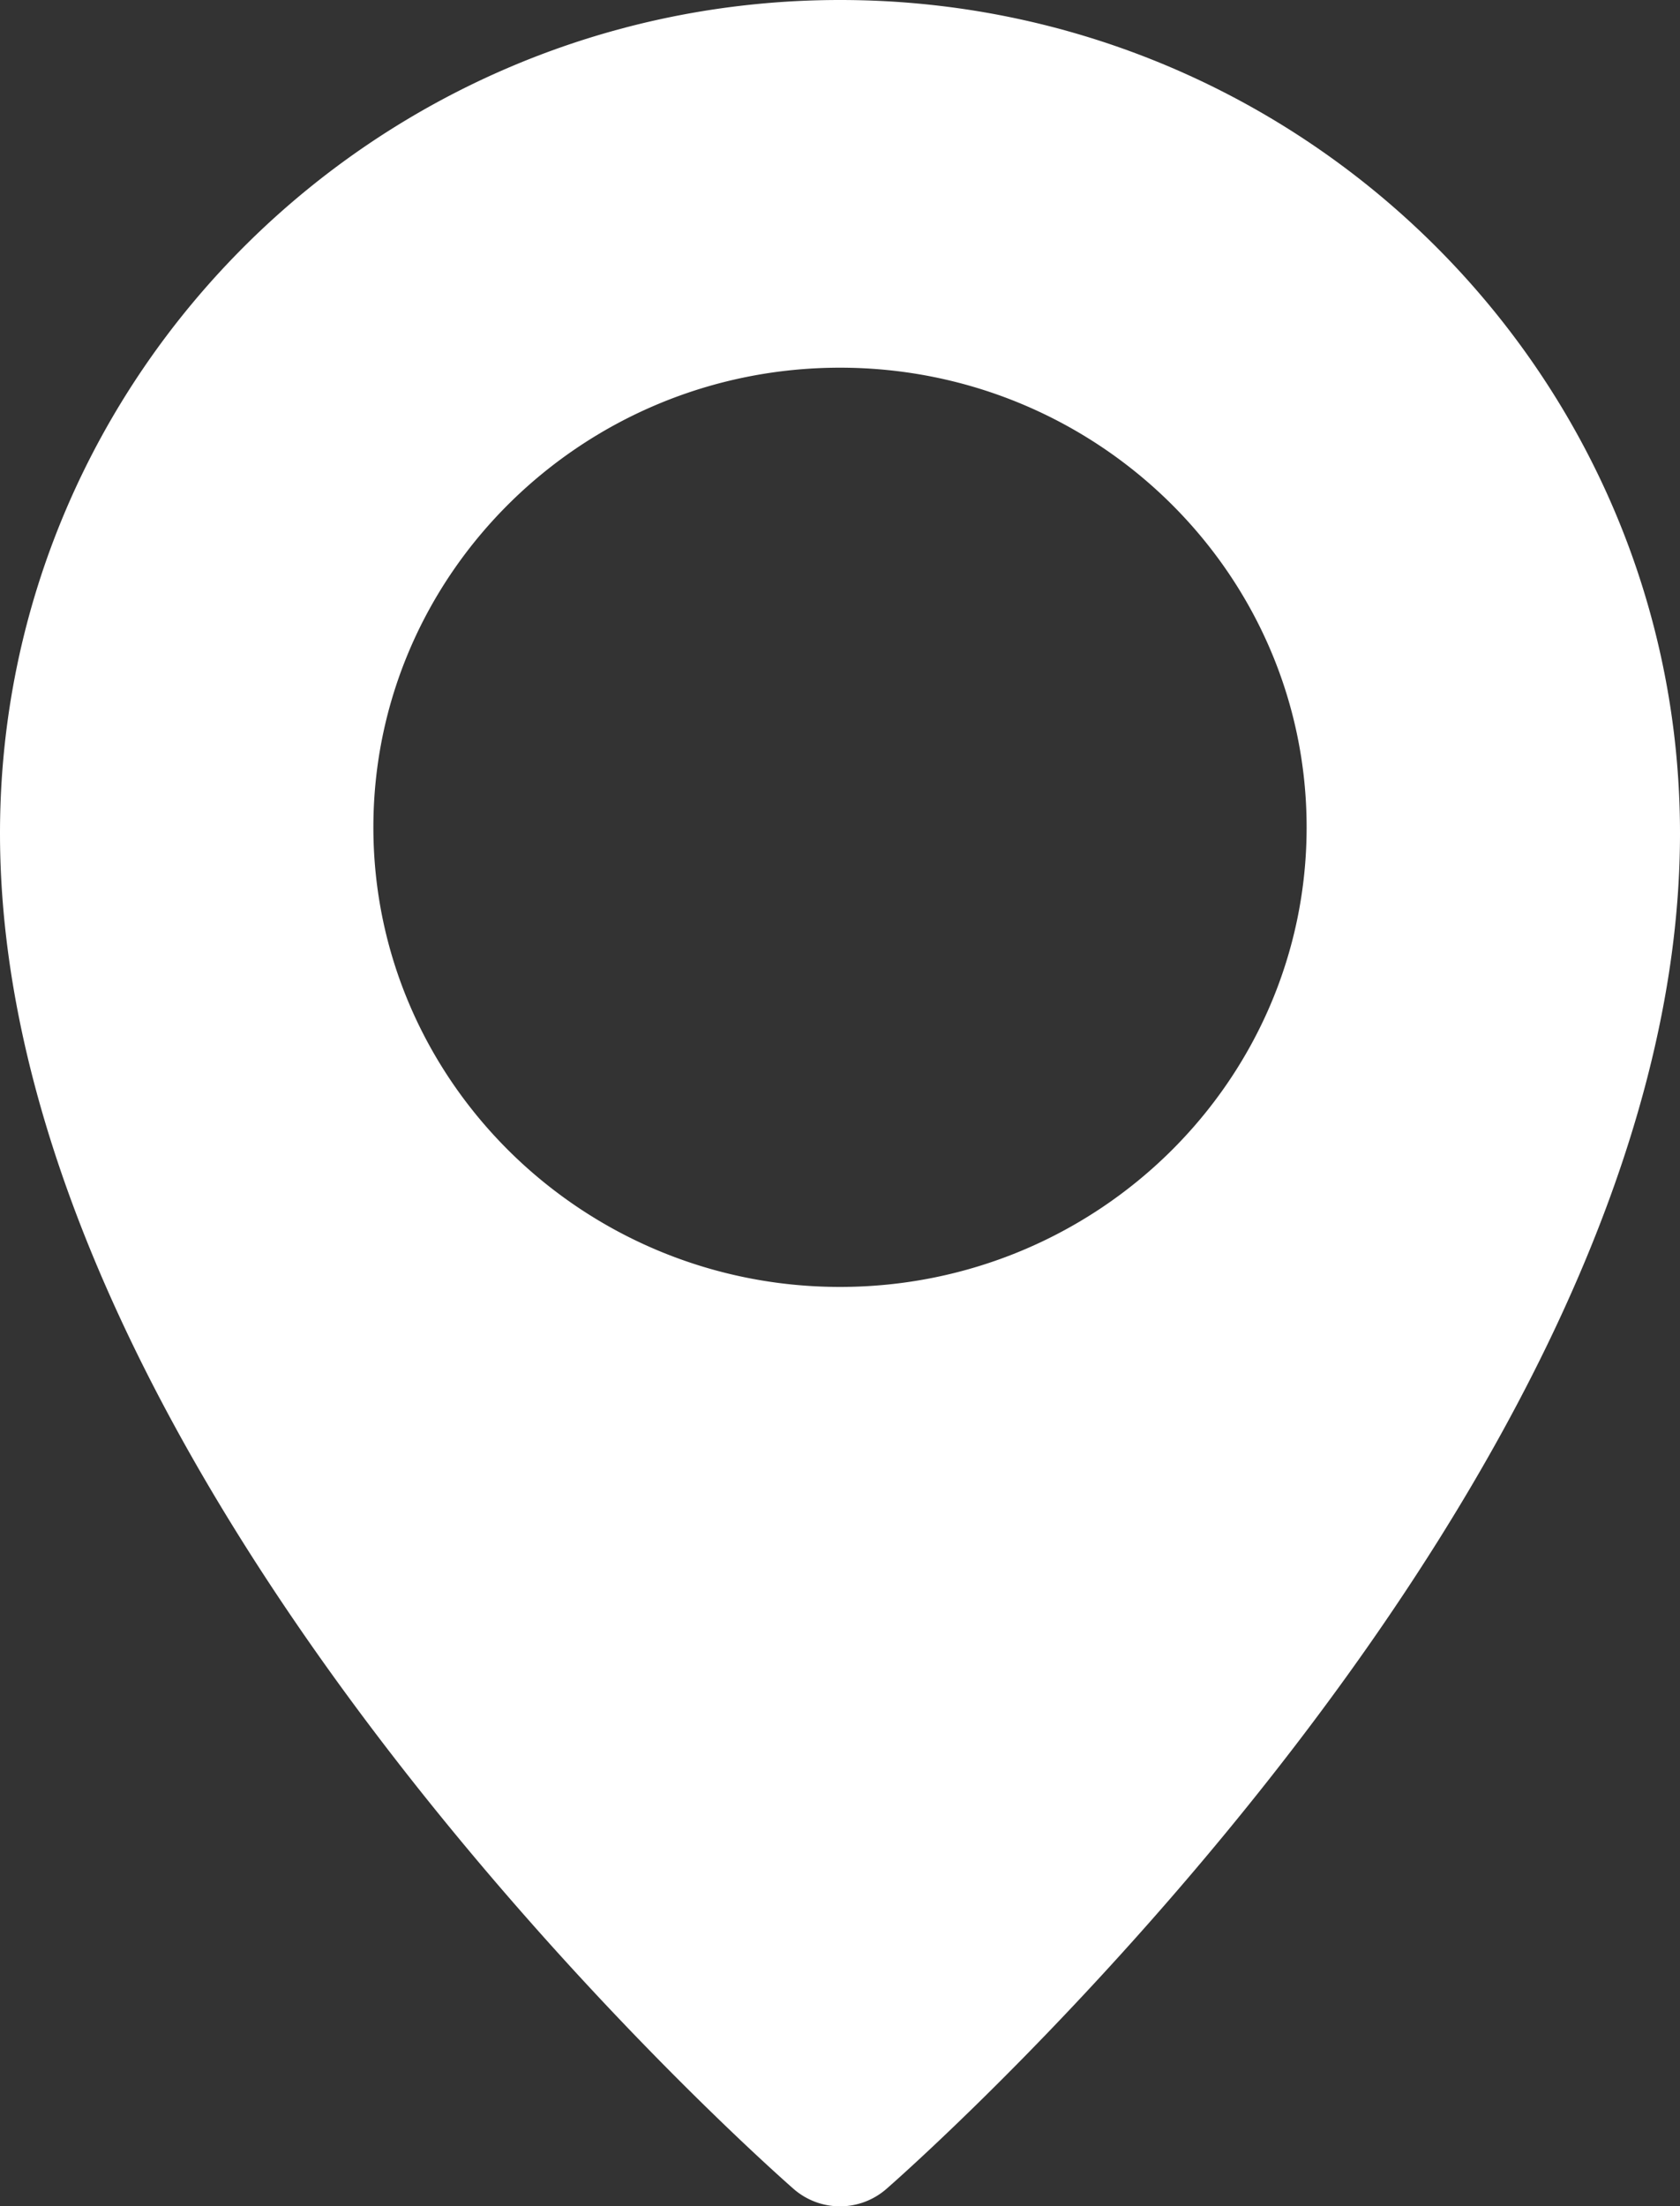
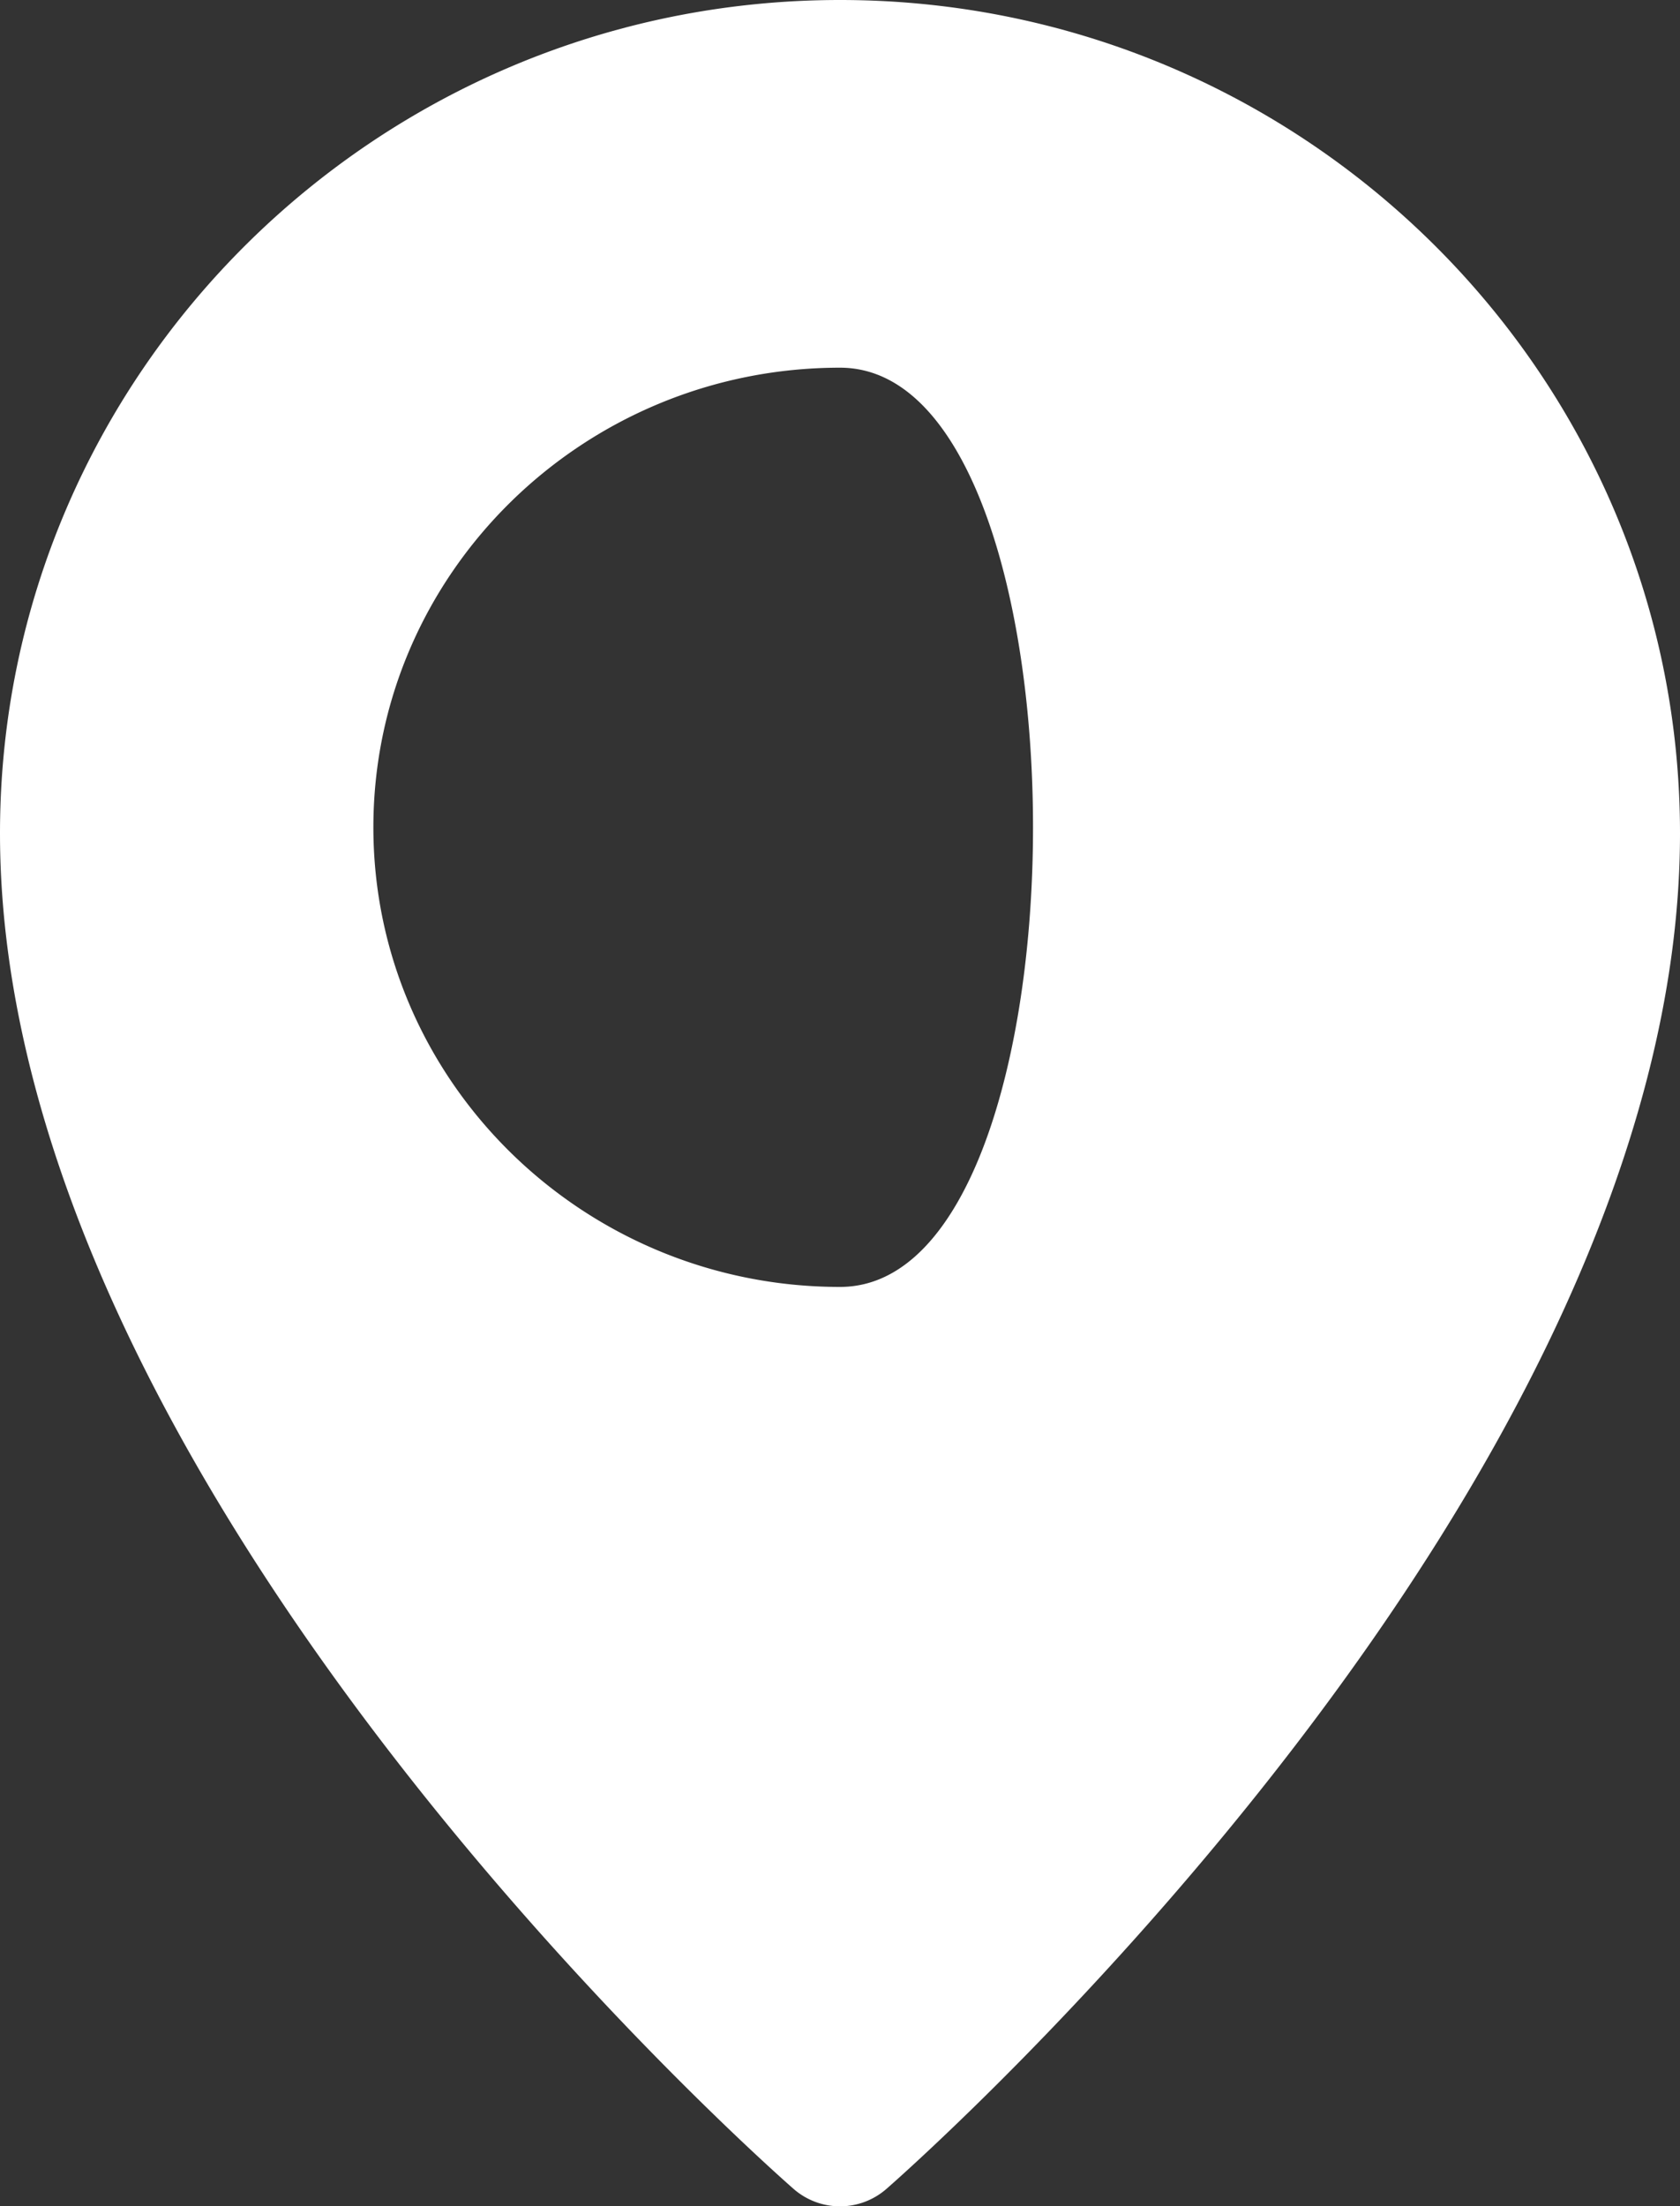
<svg xmlns="http://www.w3.org/2000/svg" width="16" height="21" fill="none">
  <rect width="100%" height="100%" fill="#333333" stroke="none" />
-   <path d="M8 0C3.59 0 0 3.558 0 7.932c0 6.215 7.248 12.632 7.556 12.902a.672.672 0 00.888 0C8.752 20.565 16 14.148 16 7.933 16 3.558 12.41 0 8 0zm0 12.25c-2.45 0-4.444-1.963-4.444-4.375S5.549 3.5 8 3.5c2.45 0 4.444 1.963 4.444 4.375S10.451 12.25 8 12.25z" fill="#fff" />
+   <path d="M8 0C3.59 0 0 3.558 0 7.932c0 6.215 7.248 12.632 7.556 12.902a.672.672 0 00.888 0C8.752 20.565 16 14.148 16 7.933 16 3.558 12.41 0 8 0zm0 12.25c-2.45 0-4.444-1.963-4.444-4.375S5.549 3.5 8 3.5S10.451 12.25 8 12.25z" fill="#fff" />
</svg>